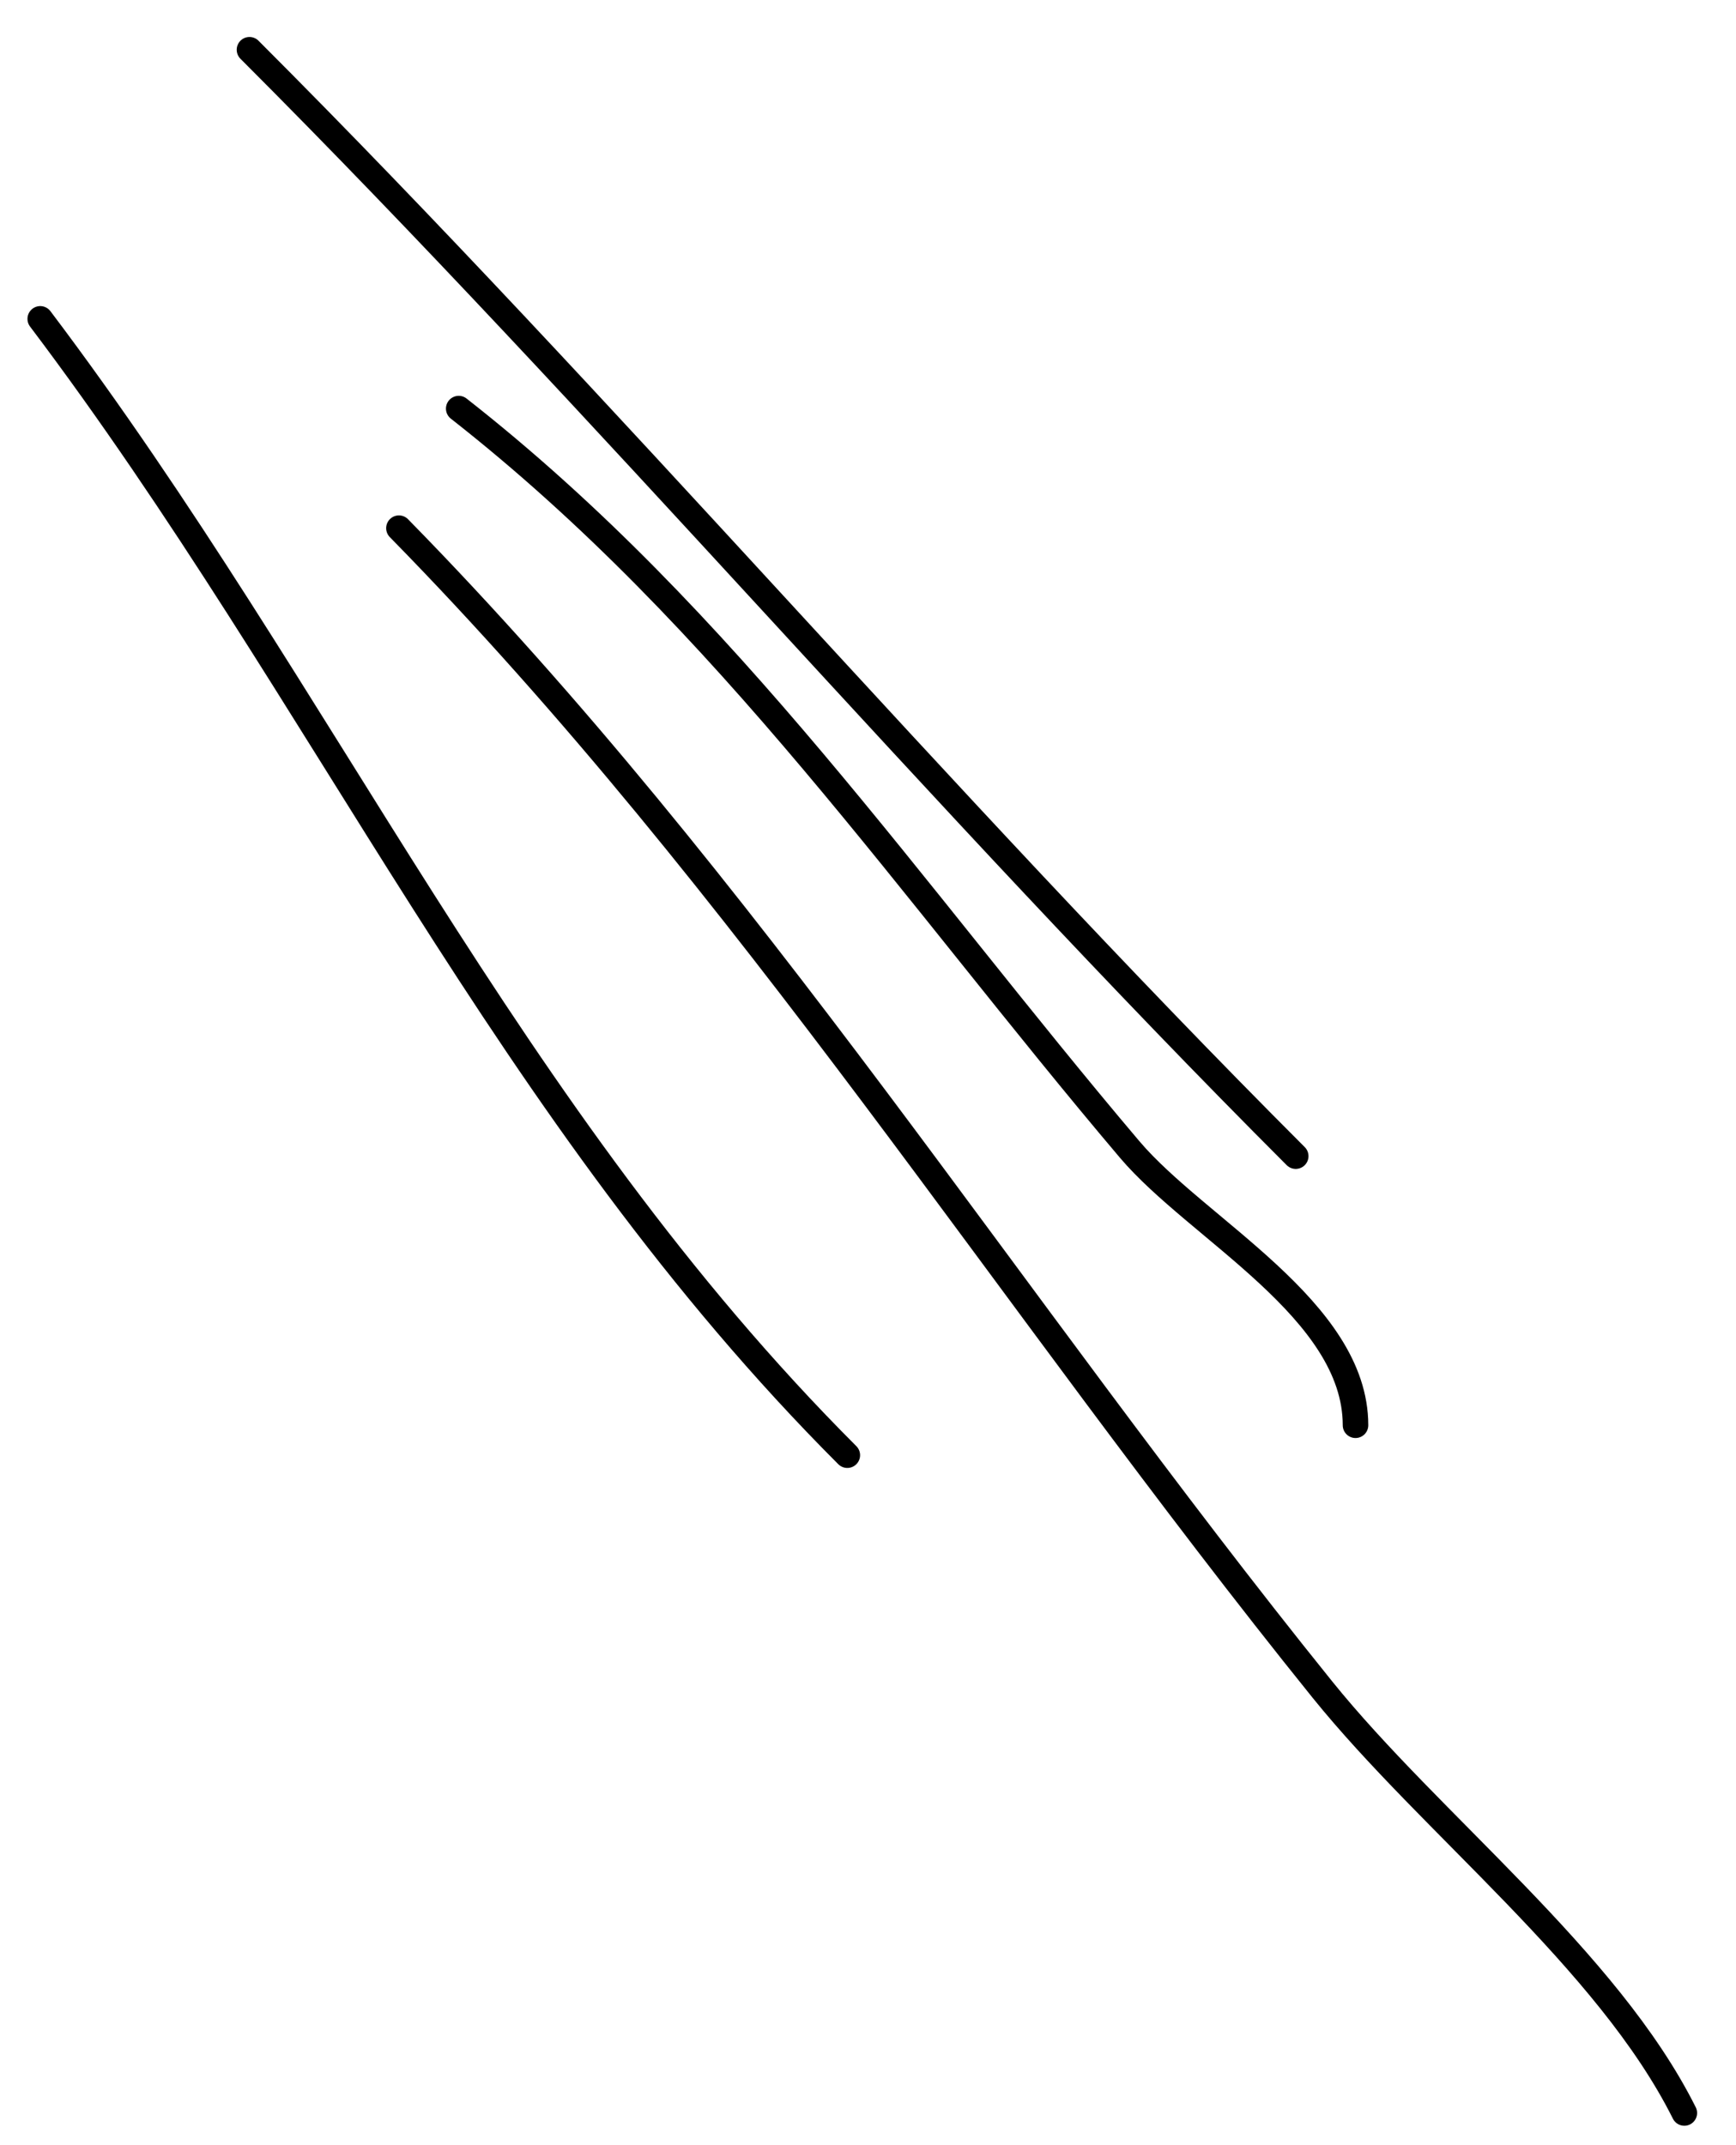
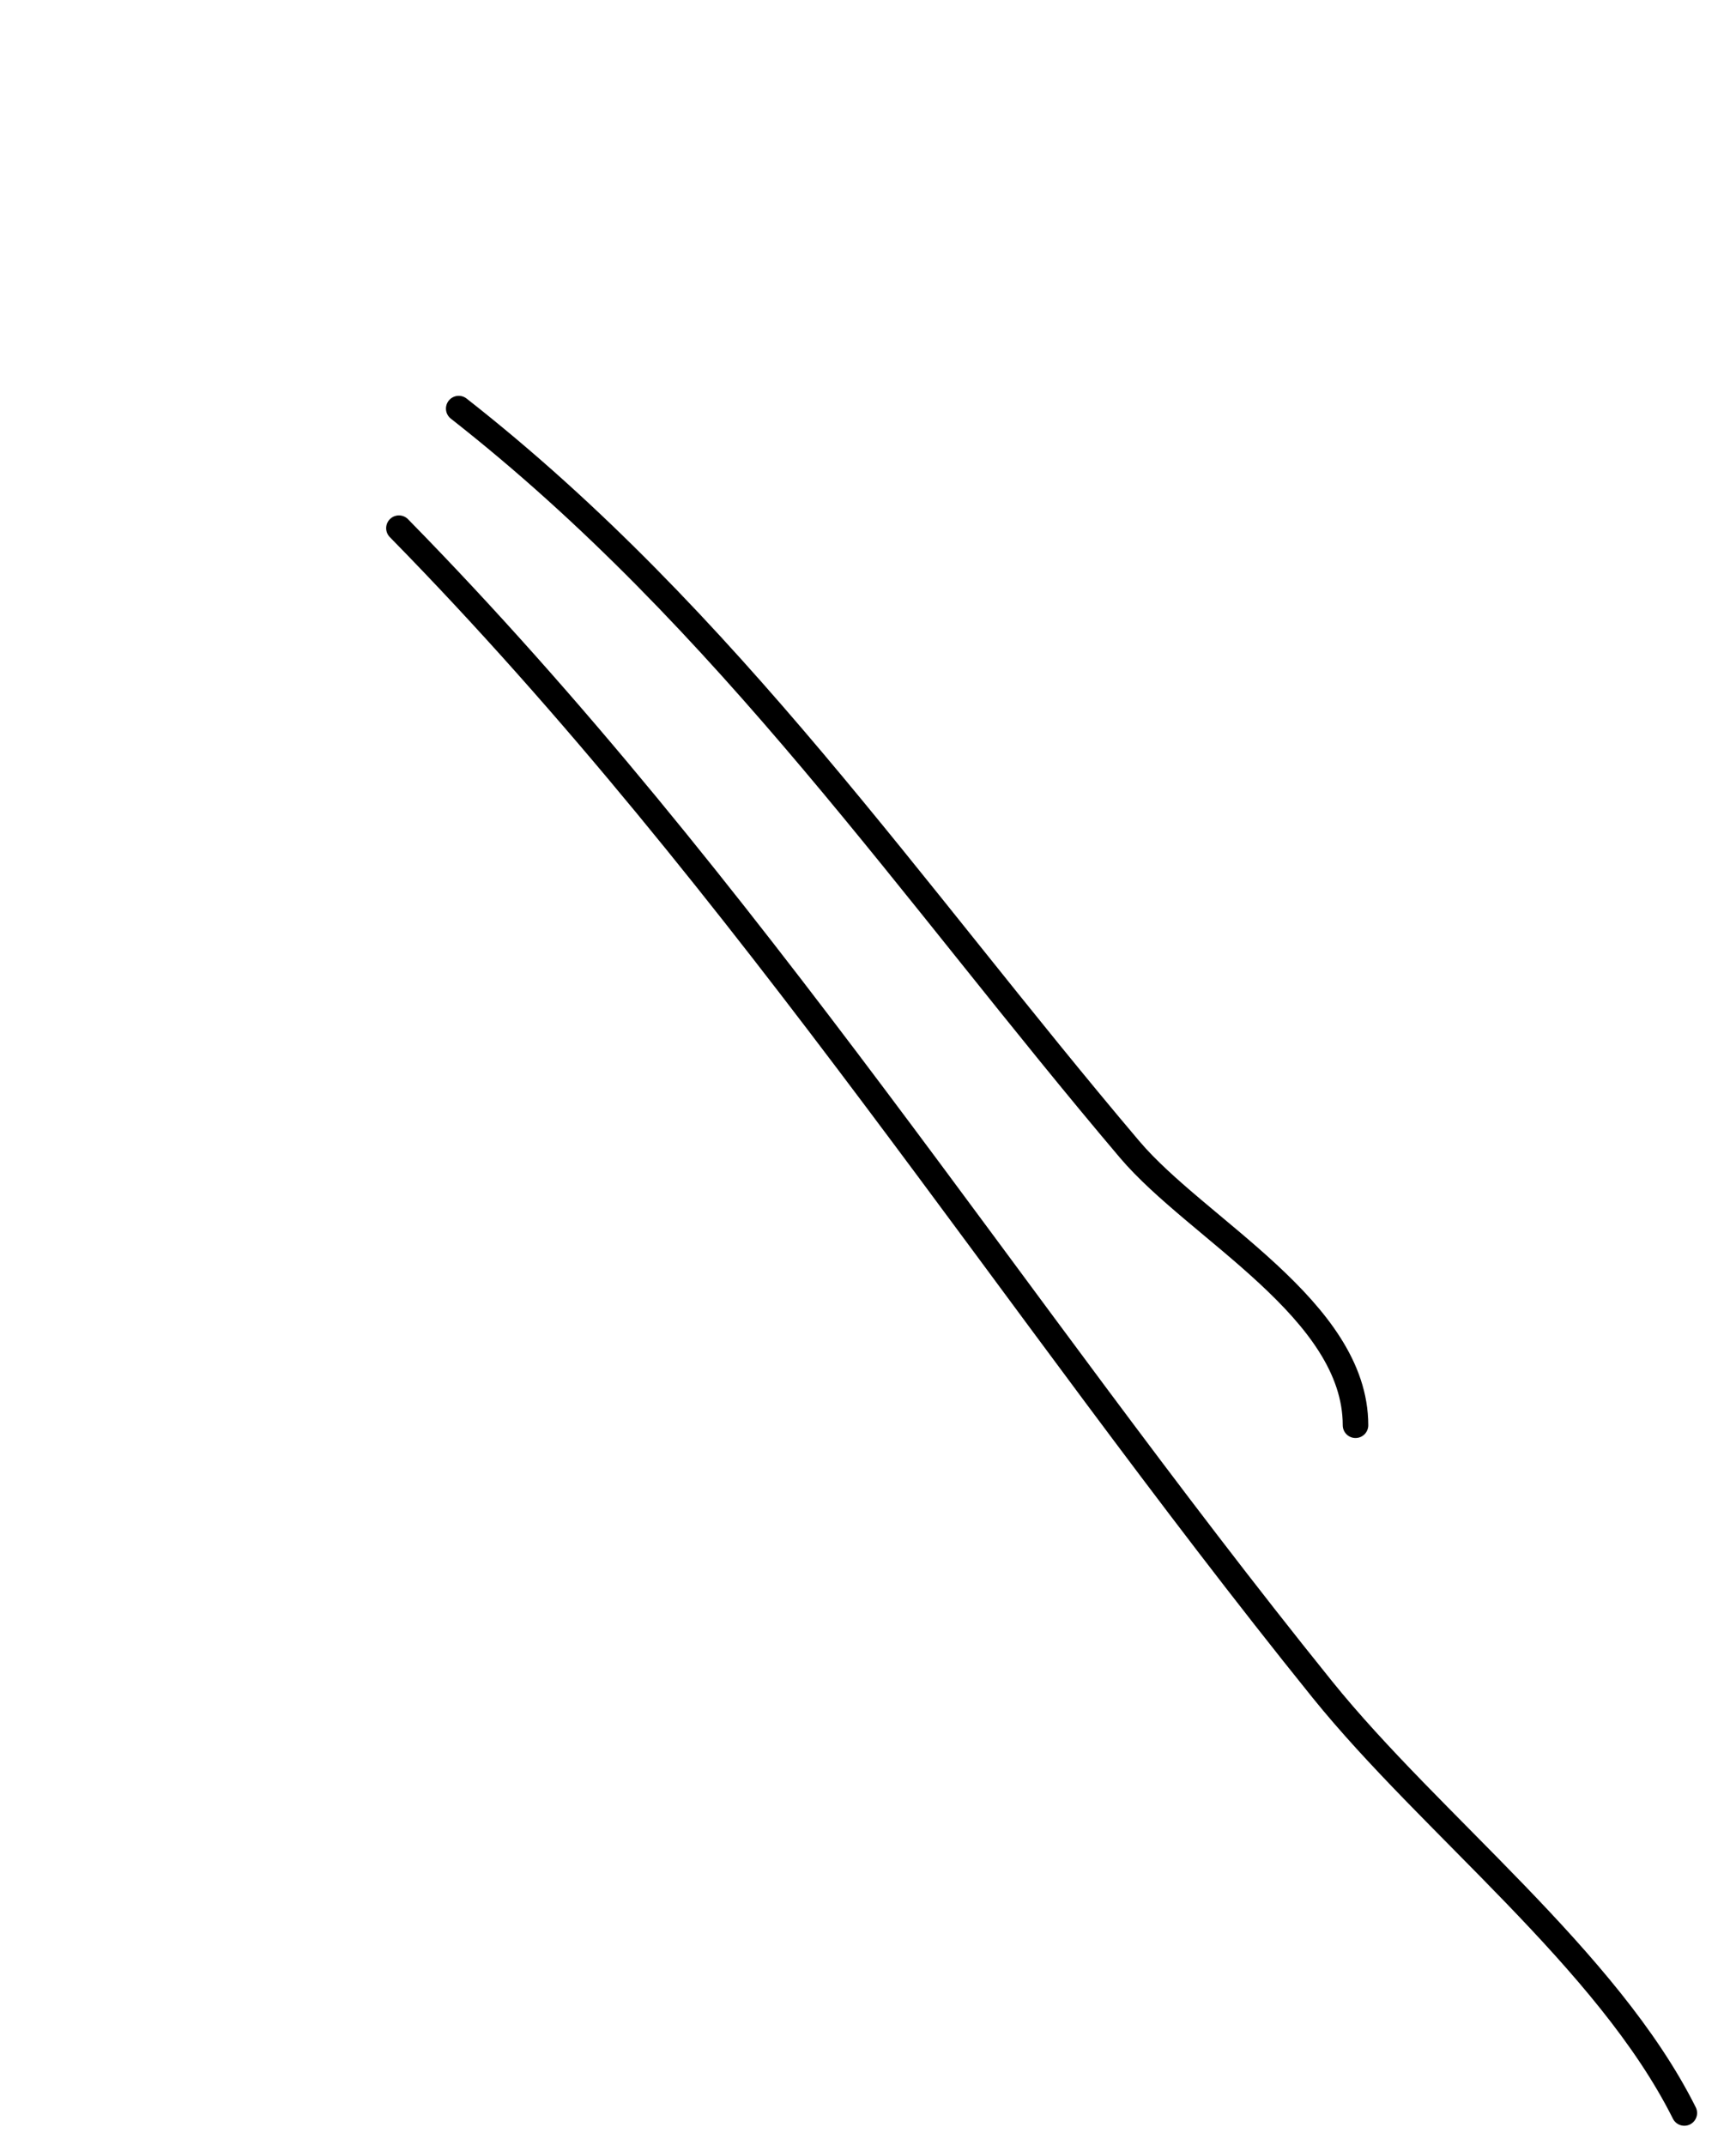
<svg xmlns="http://www.w3.org/2000/svg" width="34" height="42" viewBox="0 0 34 42" fill="none">
-   <path d="M4.886 0.974C11.928 8.016 18.394 15.653 25.377 22.636" stroke="black" stroke-width="0.5" stroke-linecap="round" stroke-linejoin="round" />
  <path d="M8.984 8C14.259 12.133 17.841 17.453 22.125 22.506C23.449 24.068 26.548 25.642 26.548 27.905" stroke="black" stroke-width="0.5" stroke-linecap="round" stroke-linejoin="round" />
  <path d="M7.813 10.341C14.681 17.341 19.772 25.481 25.897 33.077C28.026 35.716 31.487 38.368 32.988 41.37" stroke="black" stroke-width="0.5" stroke-linecap="round" stroke-linejoin="round" />
-   <path d="M0.788 6.243C6.359 13.617 9.933 21.828 16.595 28.491" stroke="black" stroke-width="0.5" stroke-linecap="round" stroke-linejoin="round" />
</svg>